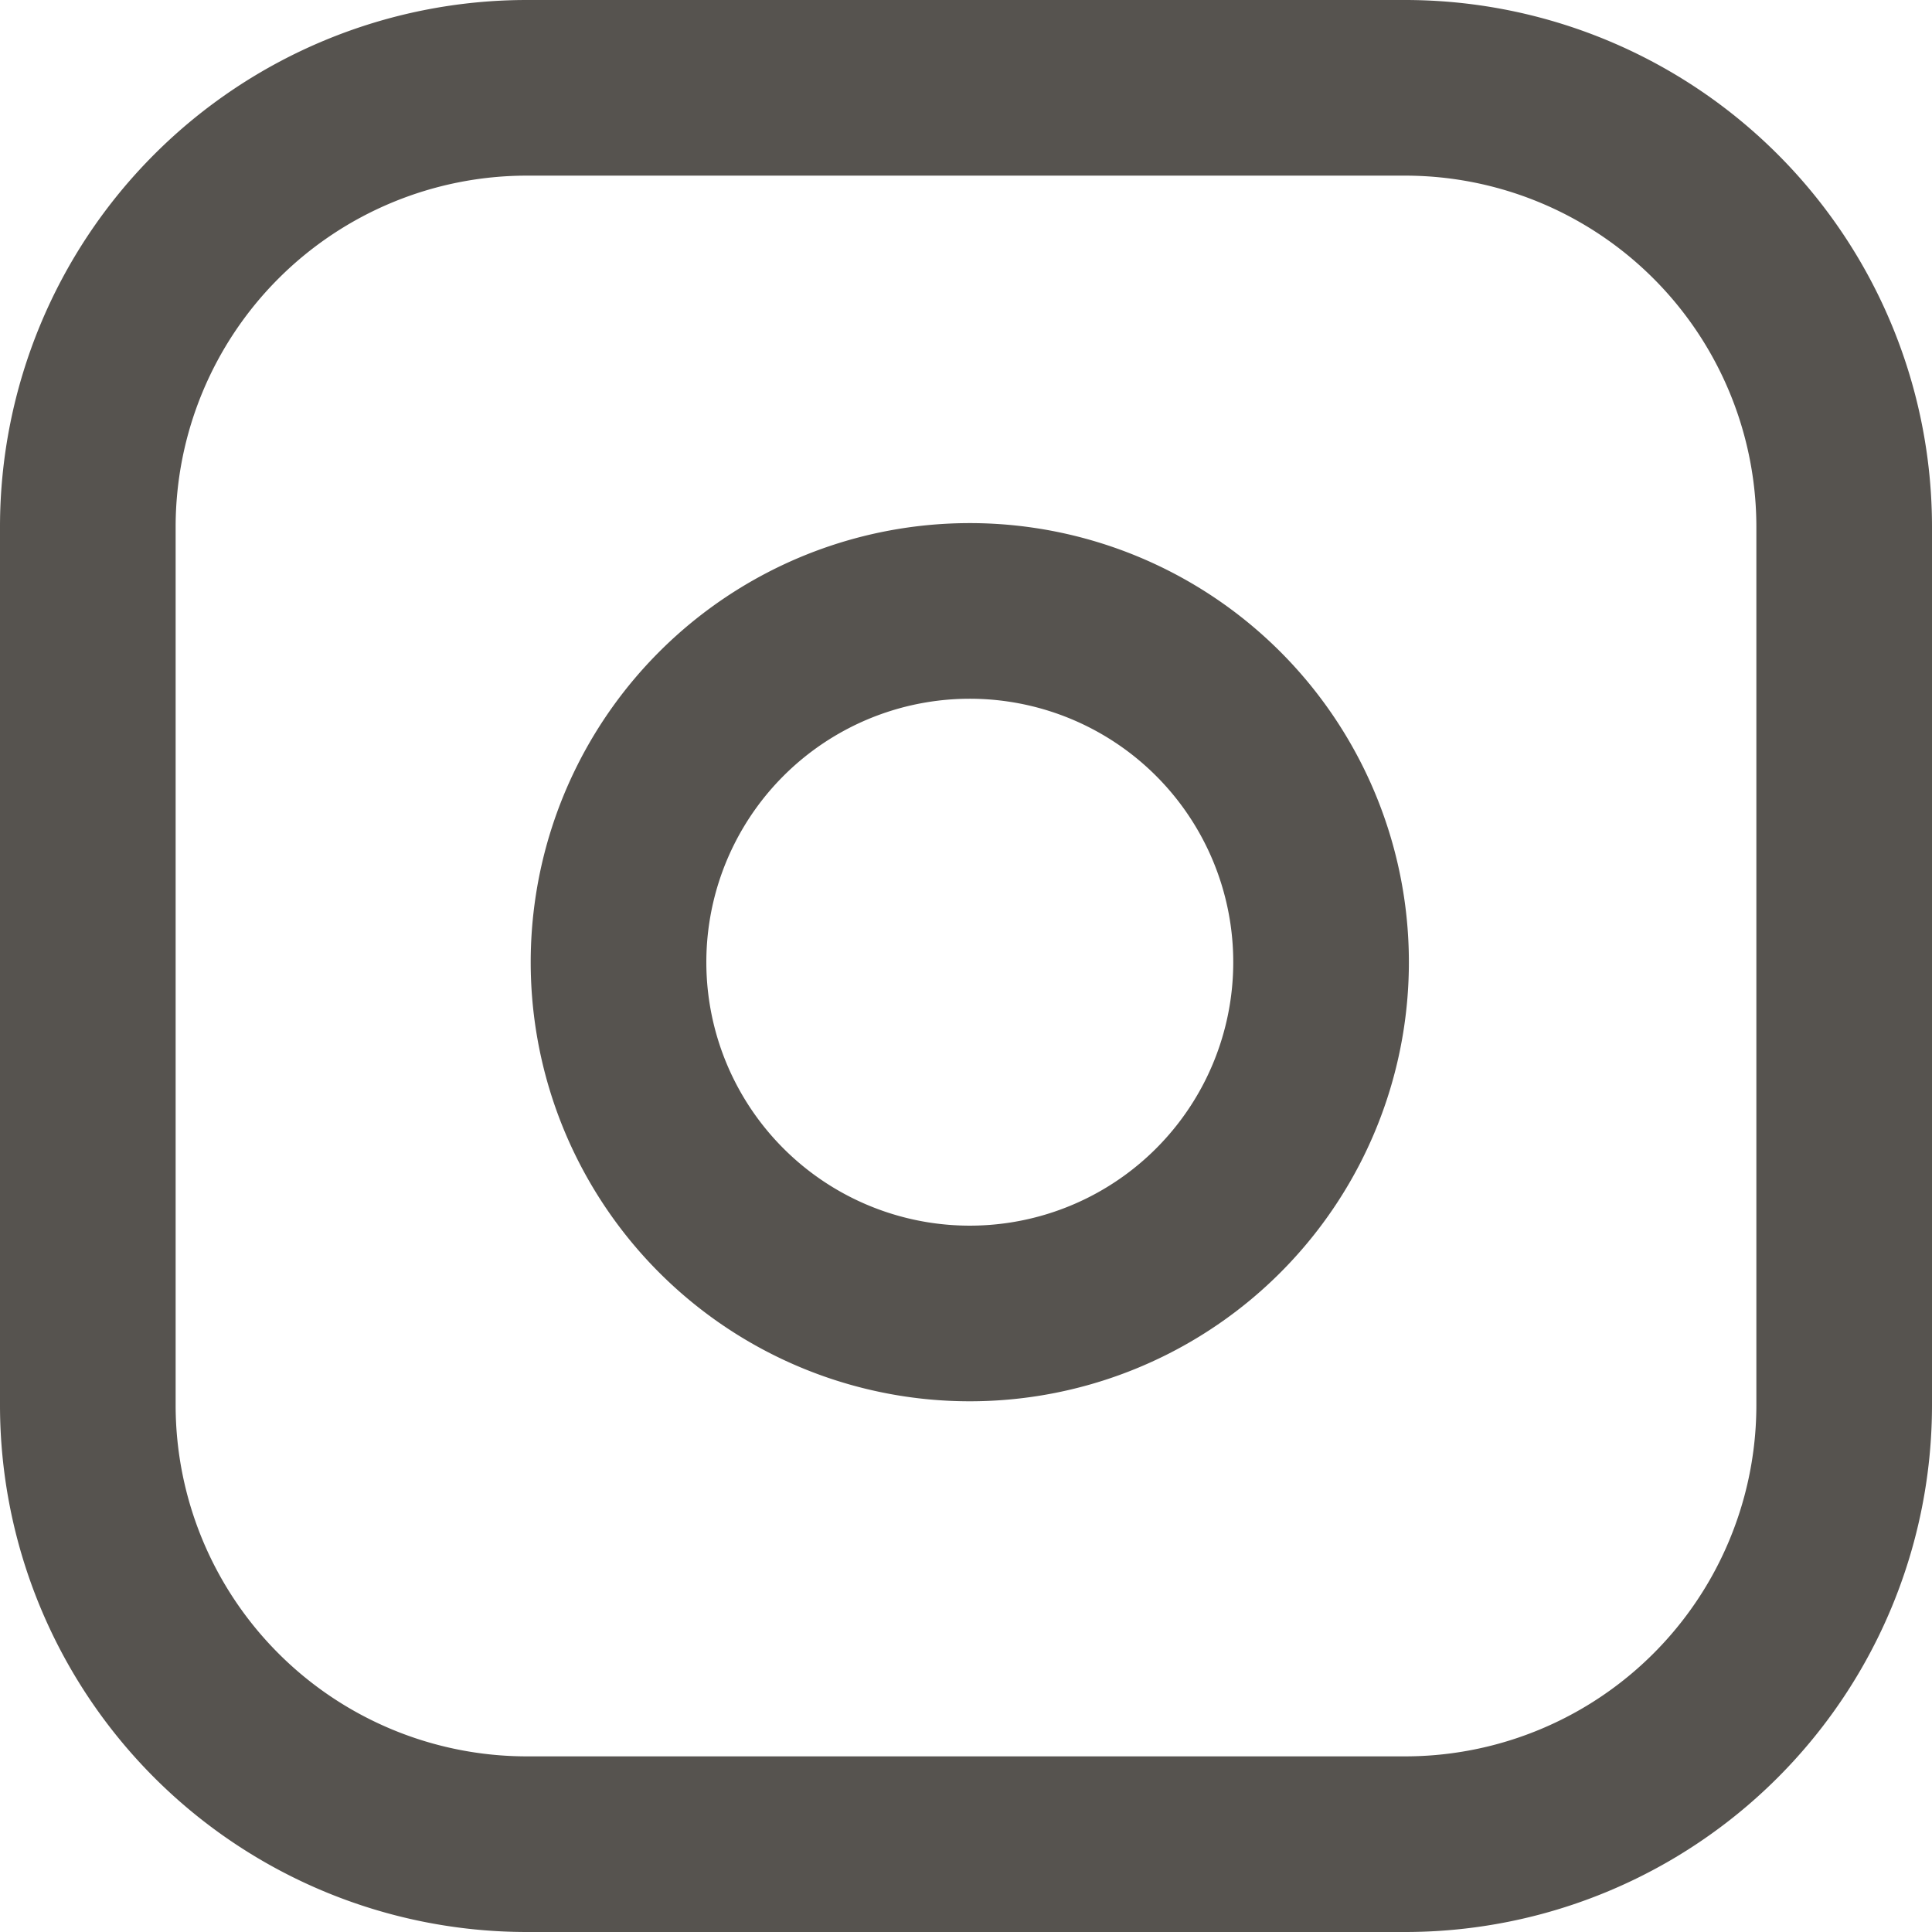
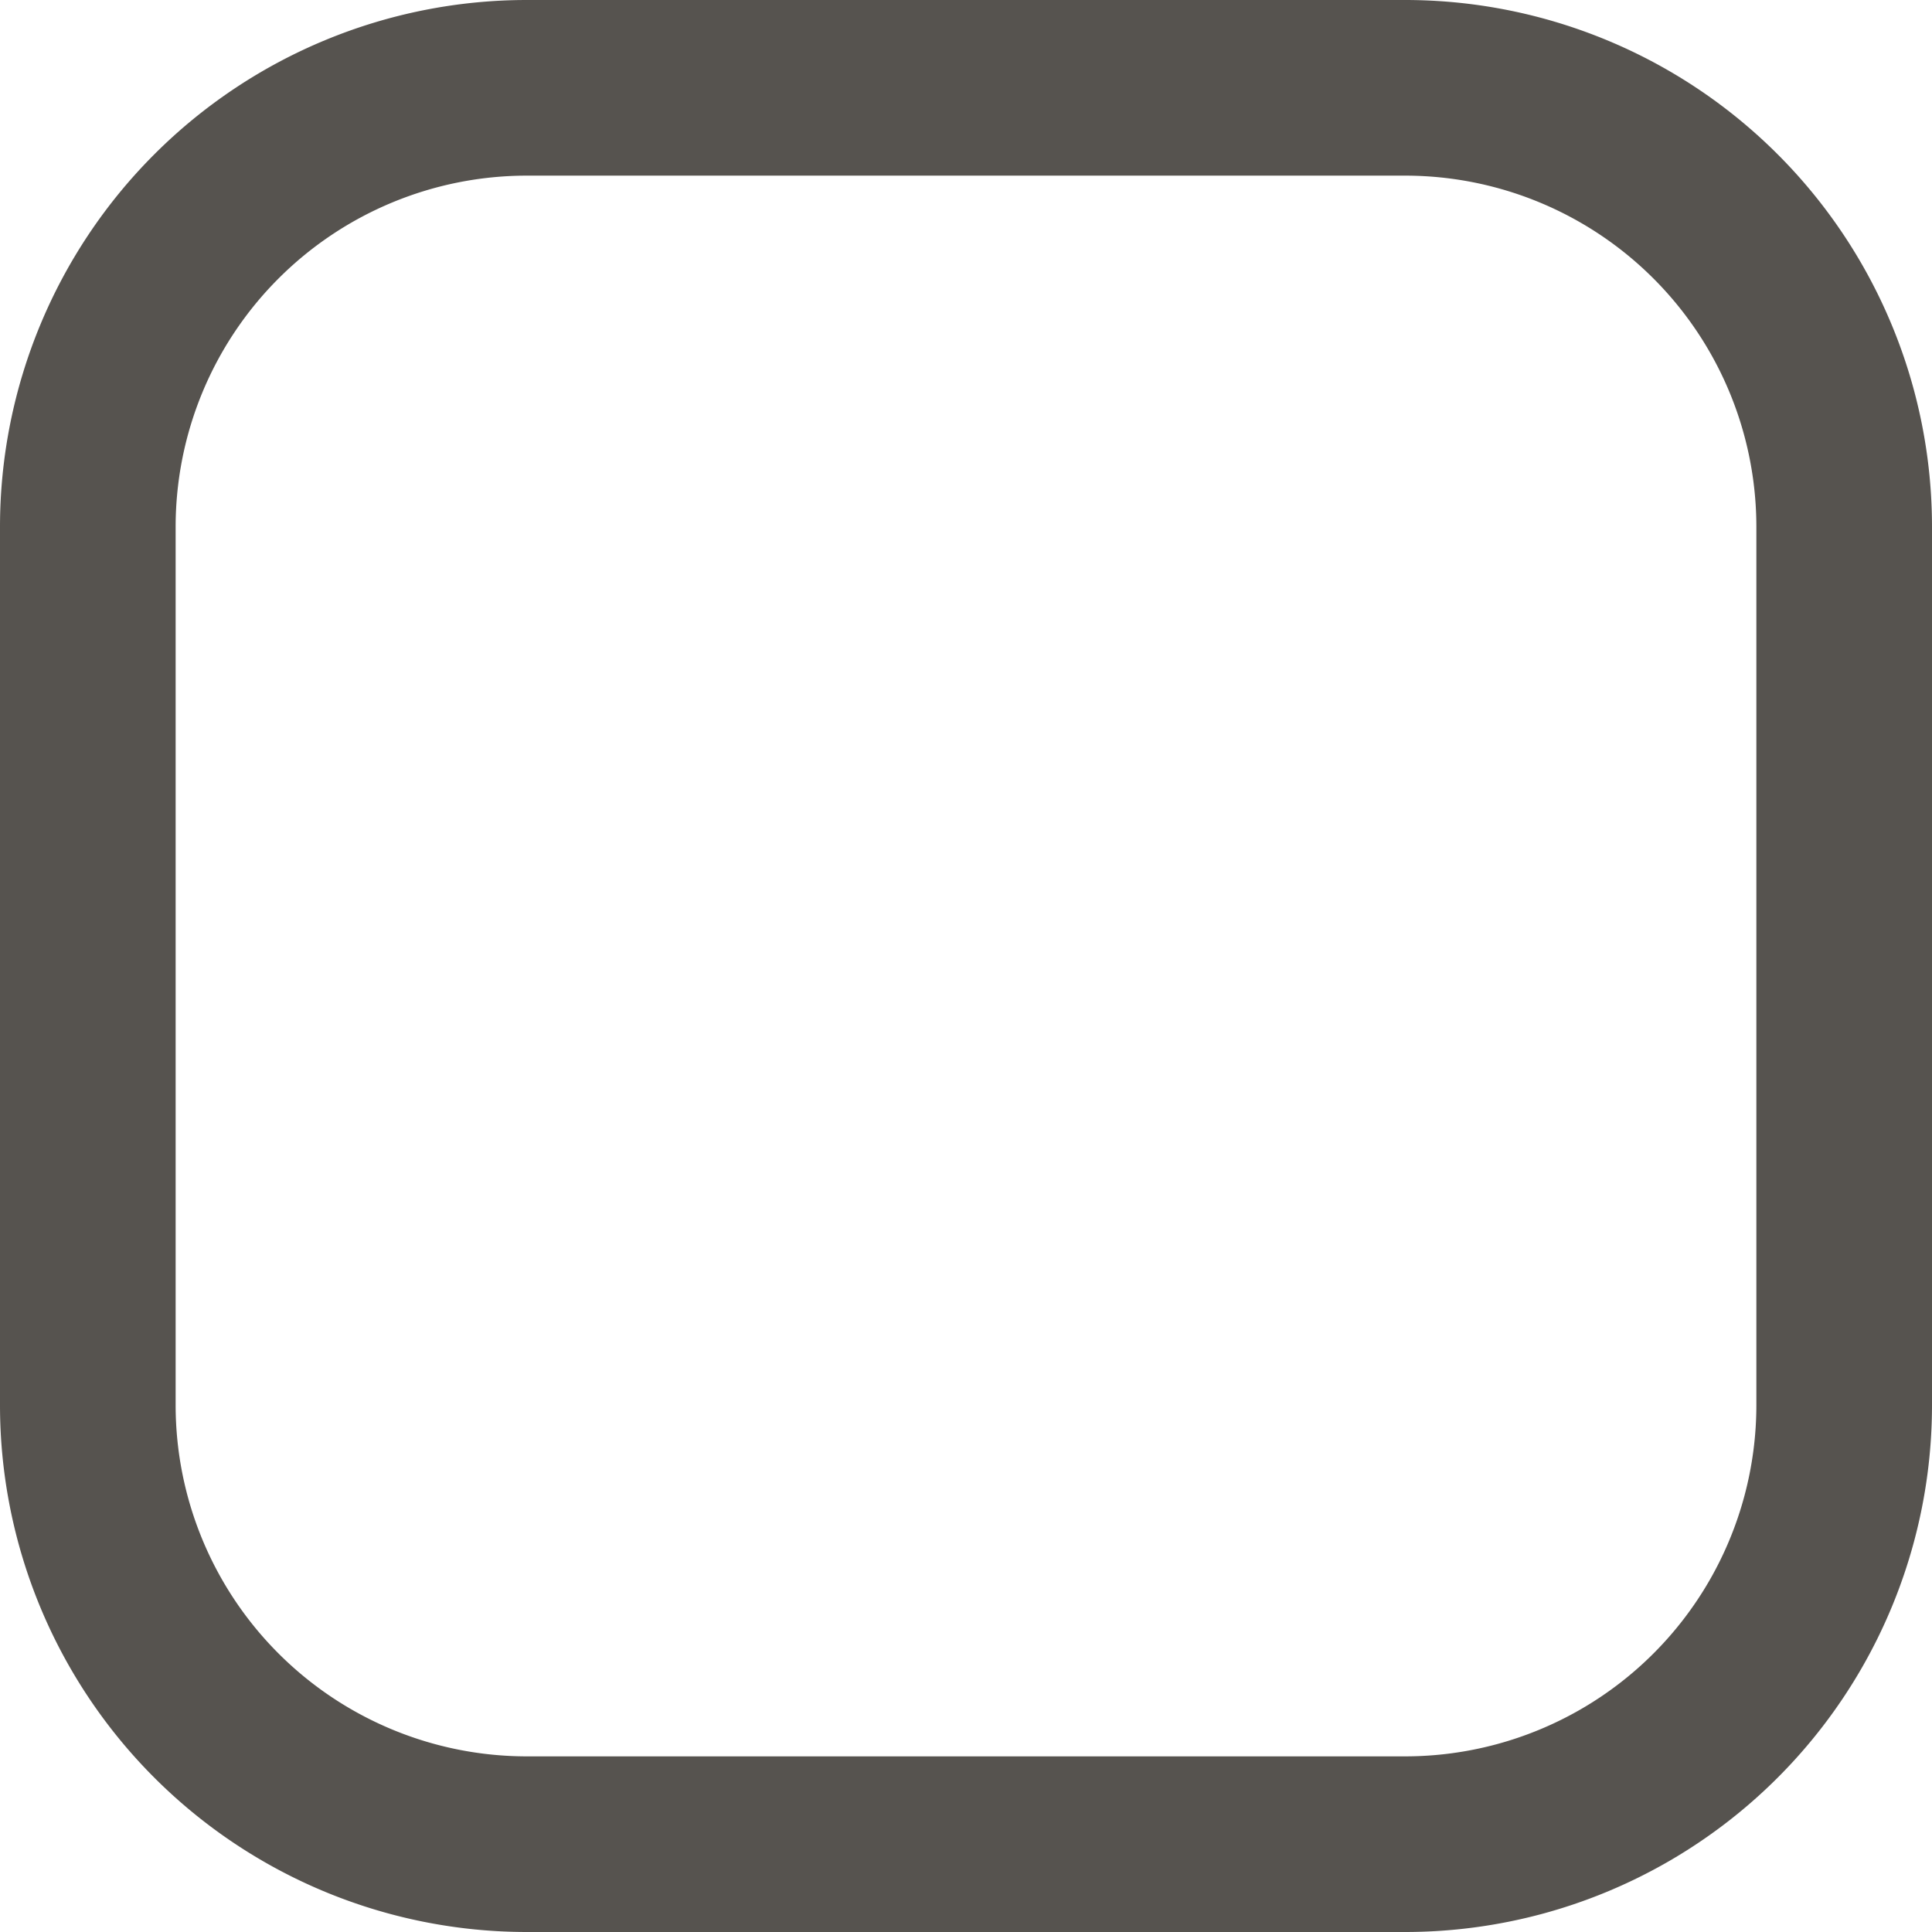
<svg xmlns="http://www.w3.org/2000/svg" height="22" viewBox="0 0 22 22" width="22">
  <g fill="none" stroke="#56534f" stroke-linecap="round" stroke-linejoin="round" stroke-width="2">
    <path d="m8 3h10a5 5 0 0 1 5 5v10a5 5 0 0 1 -5 5h-10a5 5 0 0 1 -5-5v-10a5 5 0 0 1 5-5z" transform="translate(-2 -2)" />
-     <path d="m20.022 15.348a4 4 0 1 1 -3.37-3.37 4 4 0 0 1 3.37 3.37z" transform="translate(-5.022 -4.978)" />
  </g>
</svg>